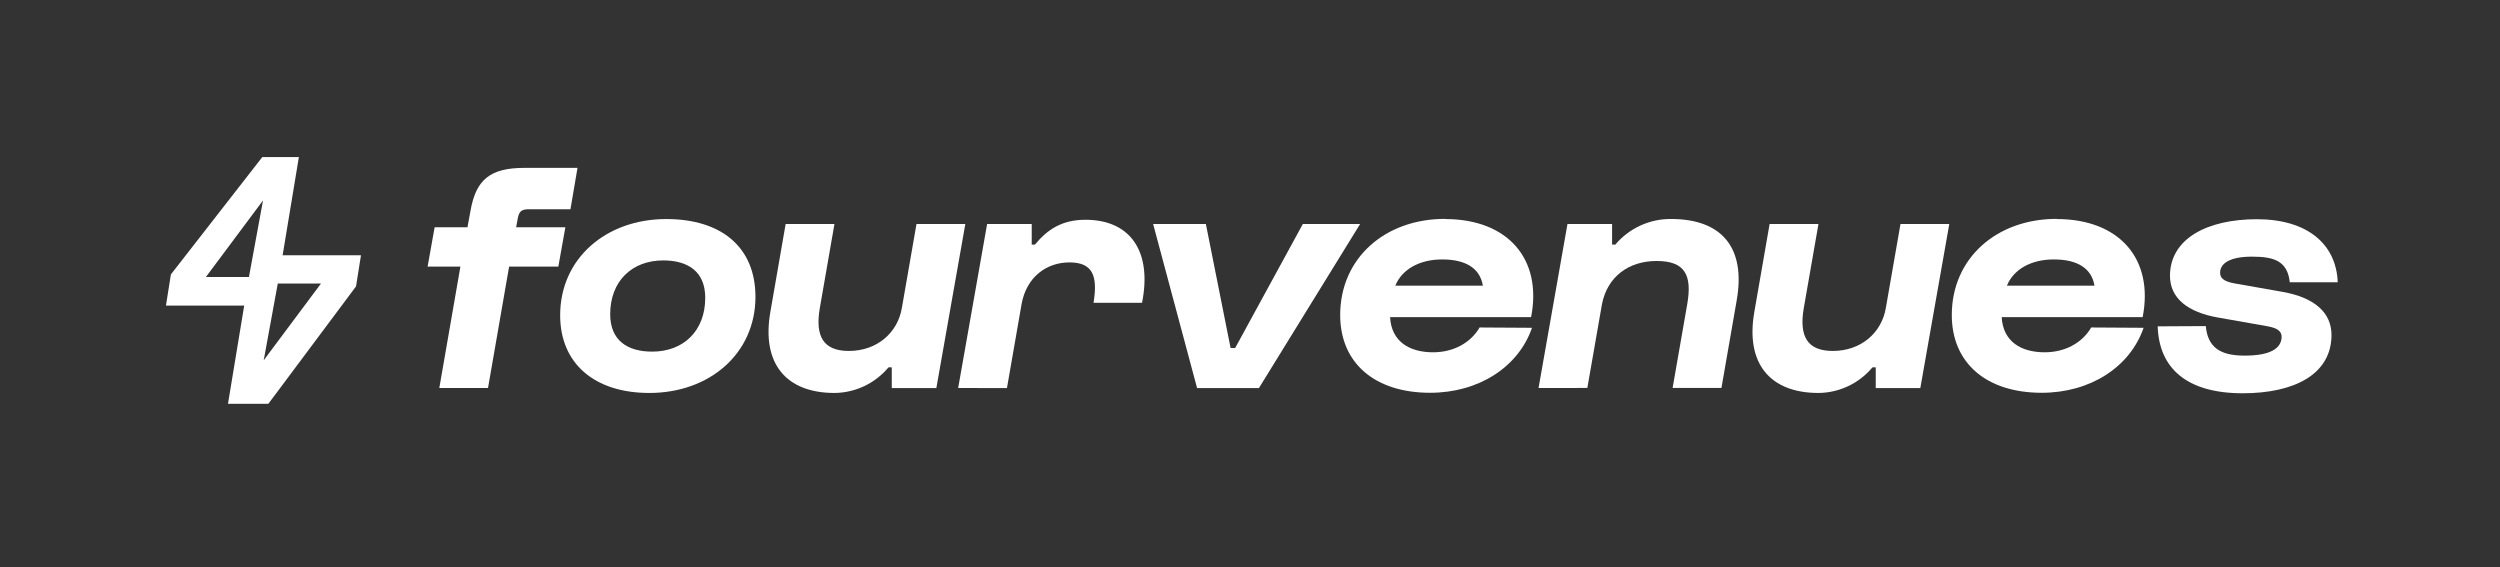
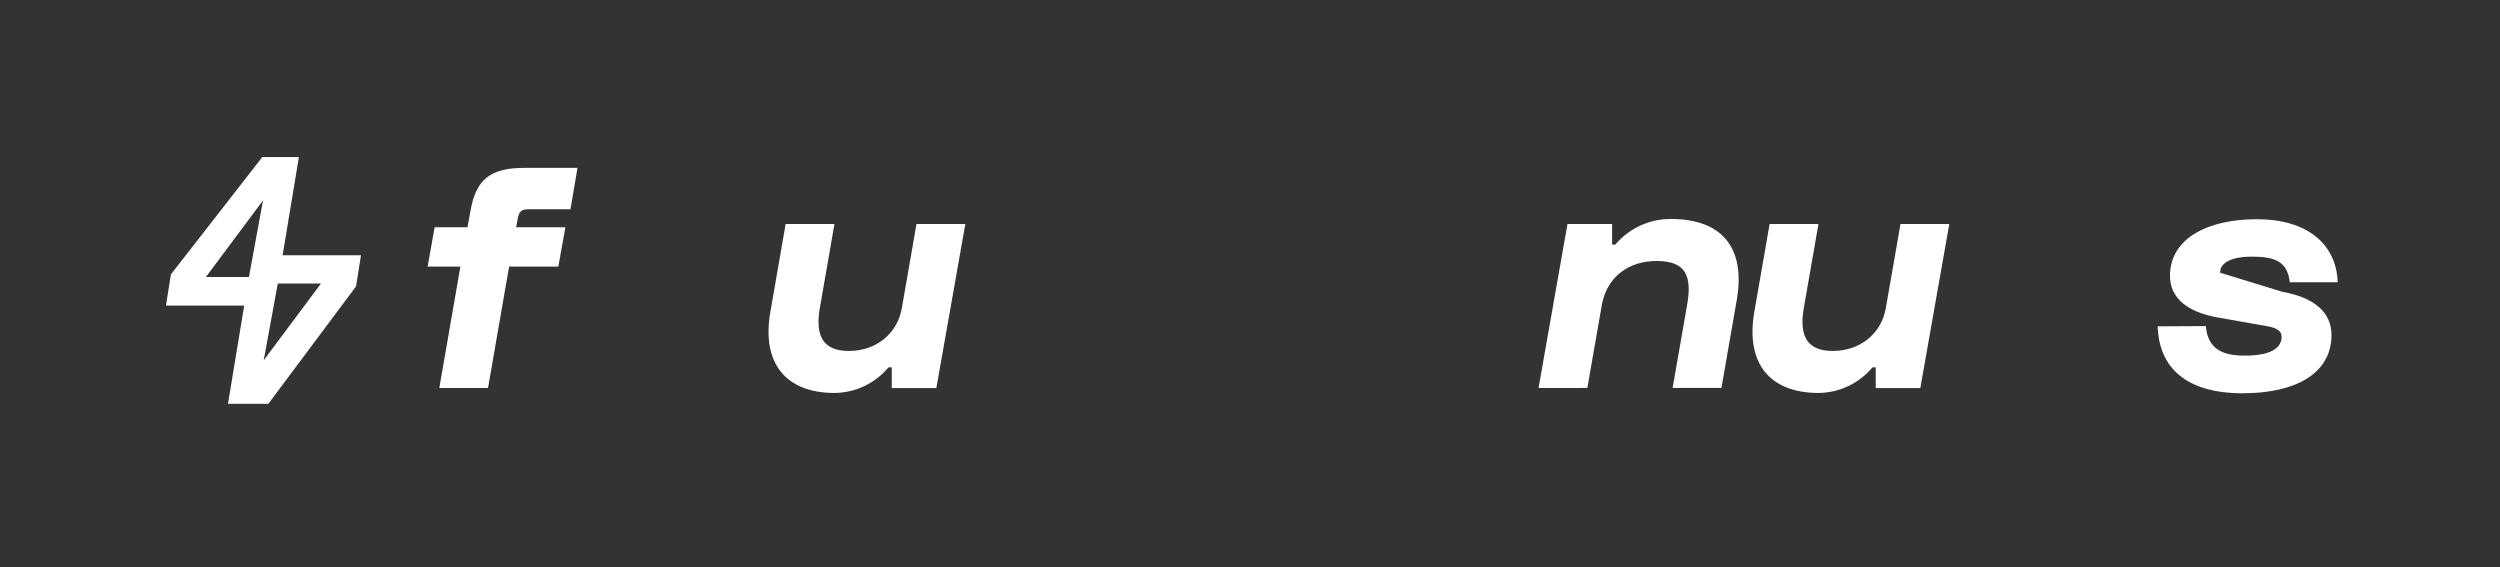
<svg xmlns="http://www.w3.org/2000/svg" width="216" height="49" viewBox="0 0 216 49" fill="none">
  <rect x="0" y="0" width="216" height="49" fill="#333333" stroke="none" />
  <path d="M36.945 23.036L37.552 19.637H40.39L40.645 18.246C41.122 15.469 42.389 14.504 45.339 14.504H49.896L49.288 18.078H45.691C45.084 18.078 44.847 18.246 44.734 18.871L44.594 19.637H48.848L48.24 23.036H43.987L42.164 33.525H37.956L39.779 23.036H36.945Z" fill="white" />
-   <path d="M56.348 30.38C59.049 30.38 60.933 28.594 60.933 25.731C60.933 23.462 59.444 22.5 57.305 22.5C54.605 22.5 52.721 24.285 52.721 27.149C52.721 29.415 54.213 30.38 56.348 30.38ZM57.563 18.926C62.373 18.926 65.271 21.394 65.271 25.645C65.271 30.545 61.306 33.951 56.102 33.951C51.351 33.951 48.398 31.4 48.398 27.235C48.398 22.335 52.362 18.926 57.563 18.926Z" fill="white" />
  <path d="M83.405 19.352L80.901 33.528H77.049V31.74H76.767C76.192 32.426 75.478 32.979 74.672 33.361C73.866 33.742 72.988 33.944 72.097 33.951C67.966 33.951 65.772 31.458 66.559 26.95L67.88 19.352H72.097L70.833 26.61C70.411 29.06 71.137 30.322 73.337 30.322C75.767 30.322 77.553 28.763 77.921 26.61L79.185 19.352H83.405Z" fill="white" />
-   <path d="M82.785 33.525L85.288 19.352H89.14V21.131H89.423C90.434 19.906 91.671 18.988 93.779 18.988C97.689 18.988 99.551 21.744 98.673 26.16H94.481C94.876 23.777 94.369 22.672 92.4 22.672C90.431 22.672 88.688 23.918 88.265 26.273L87.001 33.528L82.785 33.525Z" fill="white" />
-   <path d="M99.63 19.352H104.187L106.323 30.068H106.718L112.566 19.352H117.515L108.772 33.528H103.428L99.63 19.352Z" fill="white" />
-   <path d="M128.12 24.681C127.865 23.149 126.602 22.415 124.606 22.415C122.61 22.415 121.118 23.294 120.556 24.681H128.12ZM124.861 18.926C130.287 18.926 133.27 22.387 132.286 27.403H120.103C120.216 29.501 121.765 30.438 123.816 30.438C125.559 30.438 127.051 29.642 127.838 28.294L132.365 28.322C131.186 31.724 127.753 33.936 123.554 33.936C118.803 33.936 115.792 31.385 115.792 27.22C115.792 22.32 119.645 18.911 124.849 18.911" fill="white" />
  <path d="M132.93 33.525L135.43 19.352H139.285V21.131H139.565C140.158 20.431 140.895 19.871 141.726 19.489C142.557 19.107 143.461 18.913 144.374 18.92C148.788 18.92 150.842 21.416 150.055 25.924L148.733 33.519H144.513L145.78 26.264C146.203 23.796 145.61 22.549 143.137 22.549C140.707 22.549 138.884 23.909 138.413 26.264L137.146 33.519L132.93 33.525Z" fill="white" />
  <path d="M168.419 19.352L165.916 33.528H162.064V31.74H161.781C161.208 32.426 160.494 32.979 159.688 33.36C158.883 33.742 158.005 33.944 157.115 33.951C152.98 33.951 150.787 31.458 151.574 26.95L152.895 19.352H157.115L155.848 26.61C155.426 29.06 156.152 30.322 158.351 30.322C160.782 30.322 162.571 28.763 162.936 26.61L164.203 19.352H168.419Z" fill="white" />
-   <path d="M180.963 24.681C180.708 23.149 179.444 22.415 177.448 22.415C175.452 22.415 173.961 23.294 173.398 24.681H180.963ZM177.7 18.926C183.126 18.926 186.109 22.387 185.125 27.403H172.946C173.061 29.501 174.608 30.438 176.658 30.438C178.402 30.438 179.894 29.642 180.681 28.294L185.207 28.322C184.028 31.724 180.595 33.936 176.397 33.936C171.646 33.936 168.635 31.385 168.635 27.22C168.635 22.32 172.49 18.911 177.691 18.911" fill="white" />
-   <path d="M190.581 28.175C190.748 29.988 191.796 30.726 193.923 30.726C196.147 30.726 197.073 30.113 197.131 29.167C197.158 28.686 196.876 28.346 195.837 28.175L191.645 27.437C189.059 26.983 187.455 25.792 187.486 23.762C187.54 20.586 190.745 18.941 194.992 18.941C199.352 18.941 201.855 21.085 201.98 24.386H197.836C197.638 22.515 196.429 22.175 194.573 22.175C192.635 22.175 191.818 22.769 191.818 23.563C191.818 23.988 192.07 24.301 193.033 24.481L197.222 25.219C199.923 25.7 201.475 26.977 201.442 29.017C201.384 32.364 198.207 33.978 193.765 33.978C188.956 33.978 186.538 31.834 186.425 28.196L190.581 28.175Z" fill="white" />
+   <path d="M190.581 28.175C190.748 29.988 191.796 30.726 193.923 30.726C196.147 30.726 197.073 30.113 197.131 29.167C197.158 28.686 196.876 28.346 195.837 28.175L191.645 27.437C189.059 26.983 187.455 25.792 187.486 23.762C187.54 20.586 190.745 18.941 194.992 18.941C199.352 18.941 201.855 21.085 201.98 24.386H197.836C197.638 22.515 196.429 22.175 194.573 22.175C192.635 22.175 191.818 22.769 191.818 23.563L197.222 25.219C199.923 25.7 201.475 26.977 201.442 29.017C201.384 32.364 198.207 33.978 193.765 33.978C188.956 33.978 186.538 31.834 186.425 28.196L190.581 28.175Z" fill="white" />
  <path d="M24 24.5H27.731L22.785 31.127L24 24.5ZM22.724 17.318L21.509 23.933H17.79L22.724 17.318ZM22.663 13.57L14.765 23.71L14.339 26.402H21.099L19.698 34.888H23.186L30.732 24.782L30.762 24.742L31.188 22.053H24.419L25.823 13.57H22.663Z" fill="white" />
</svg>